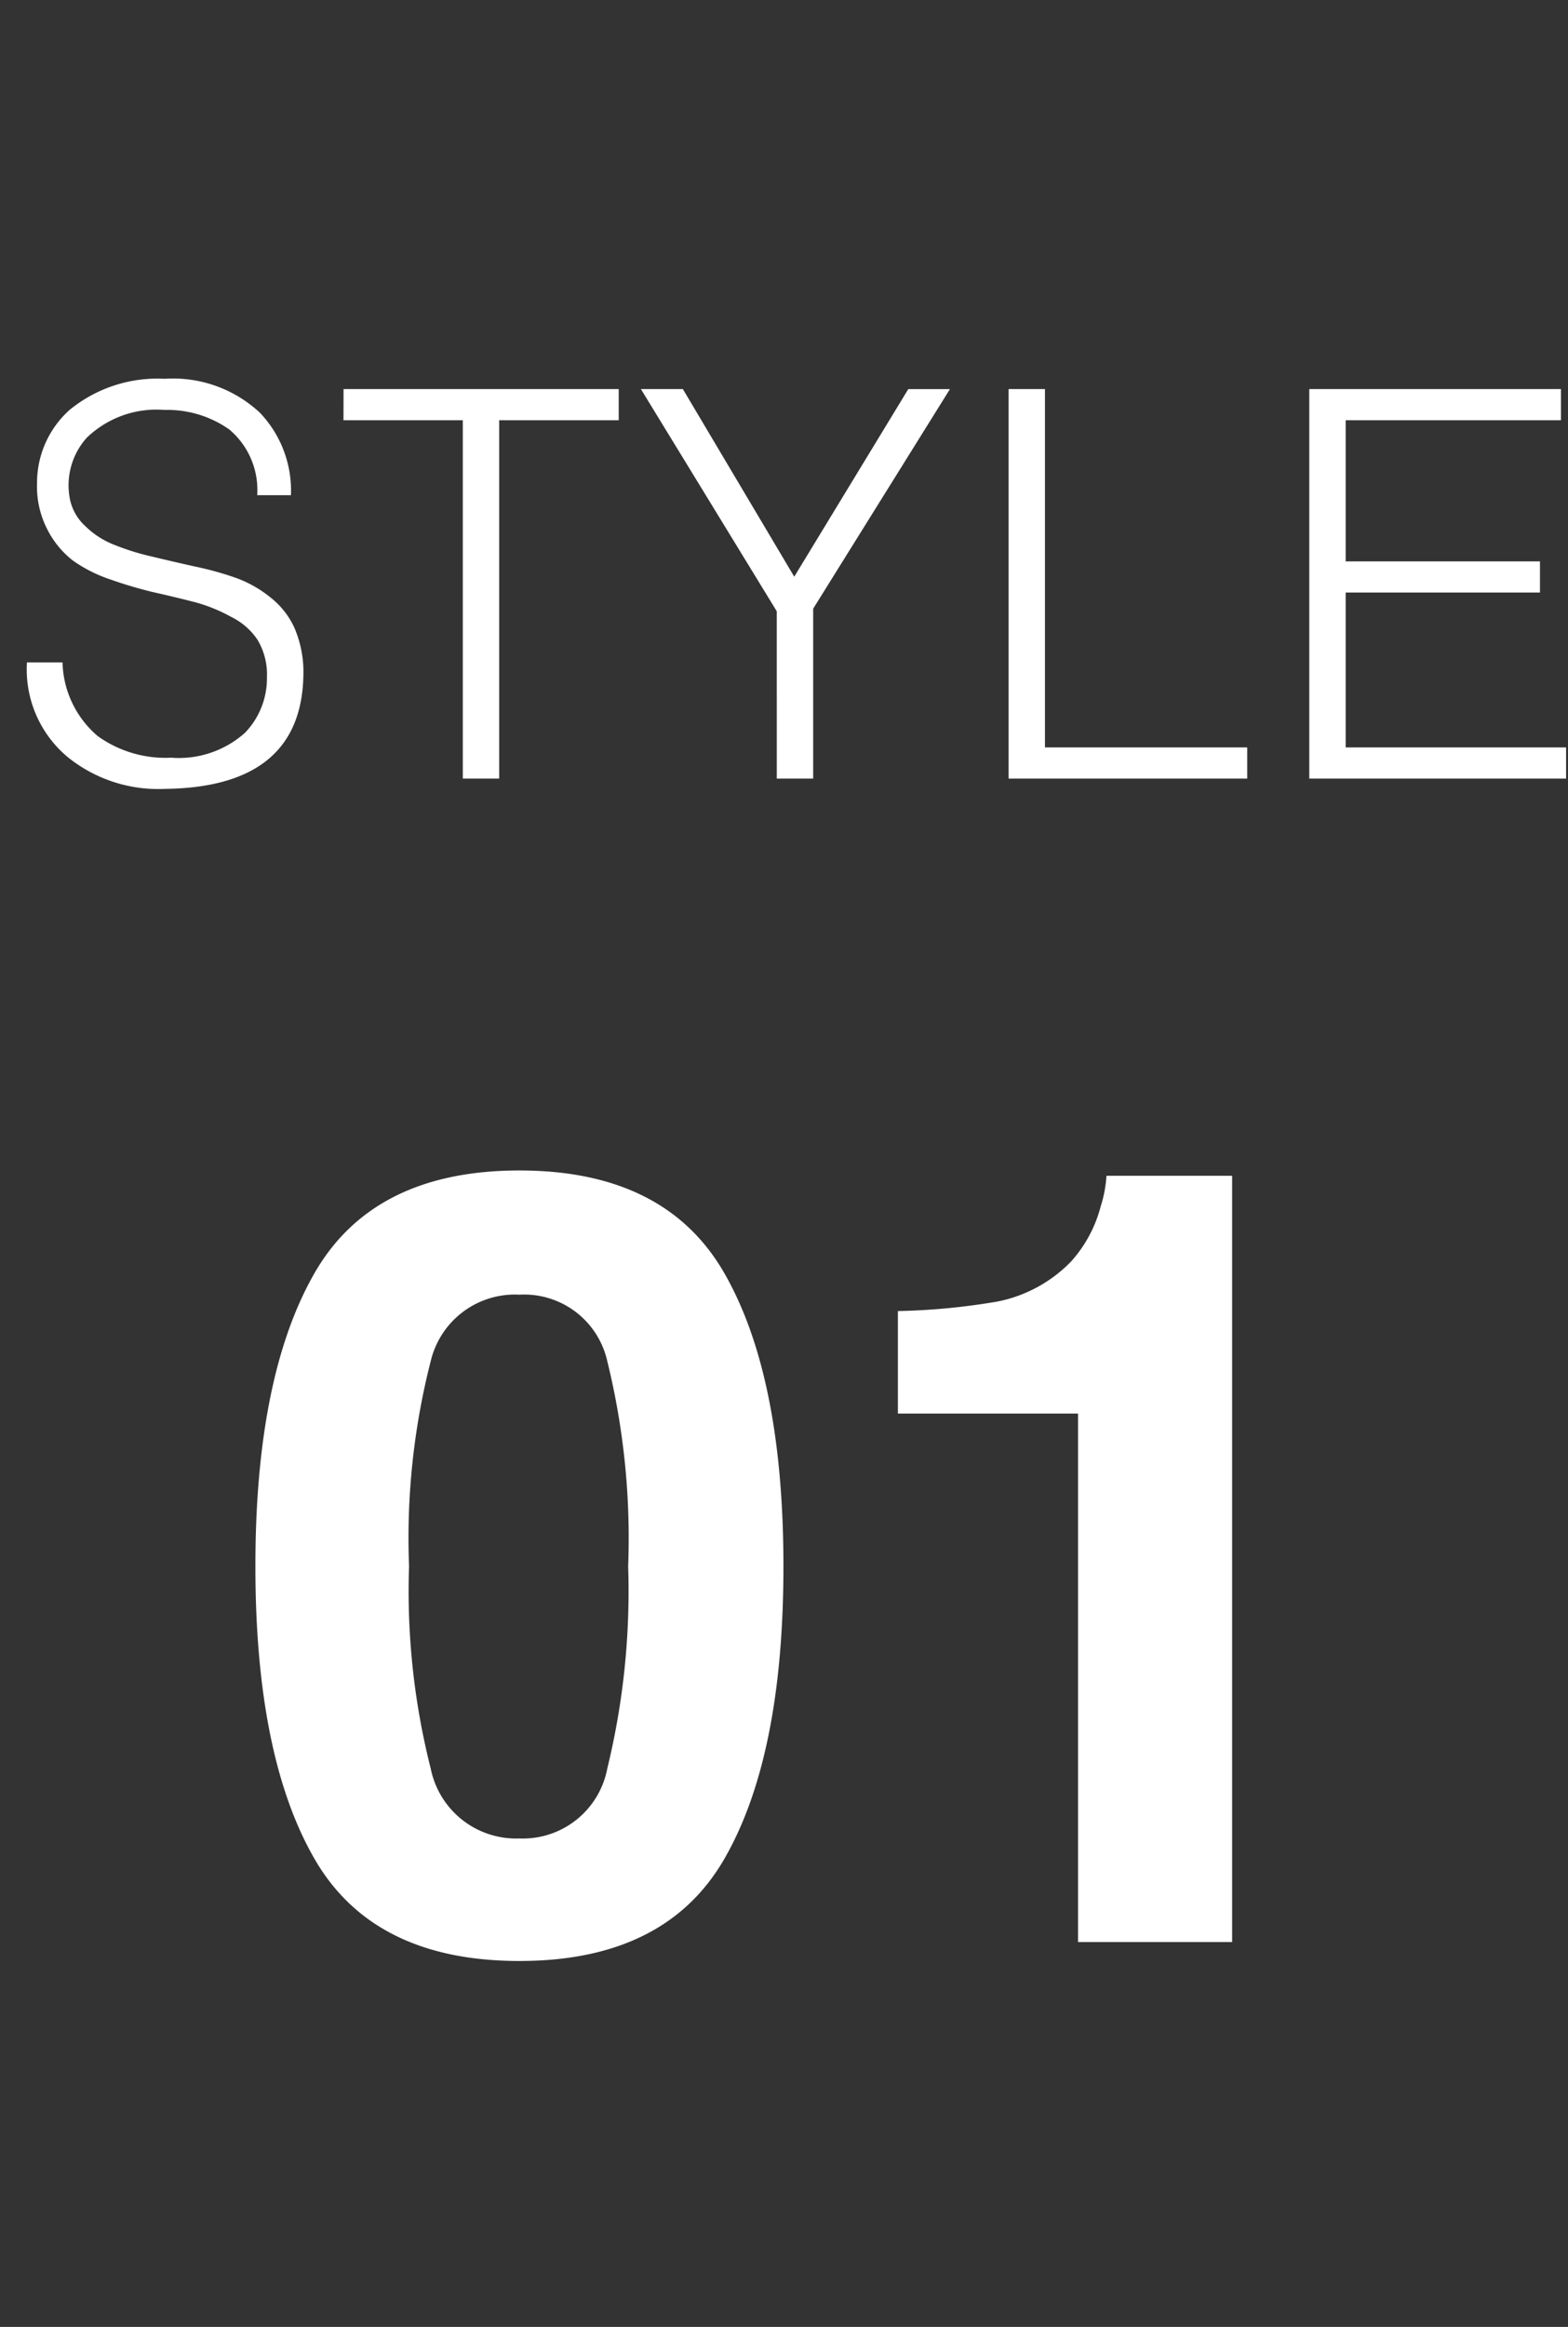
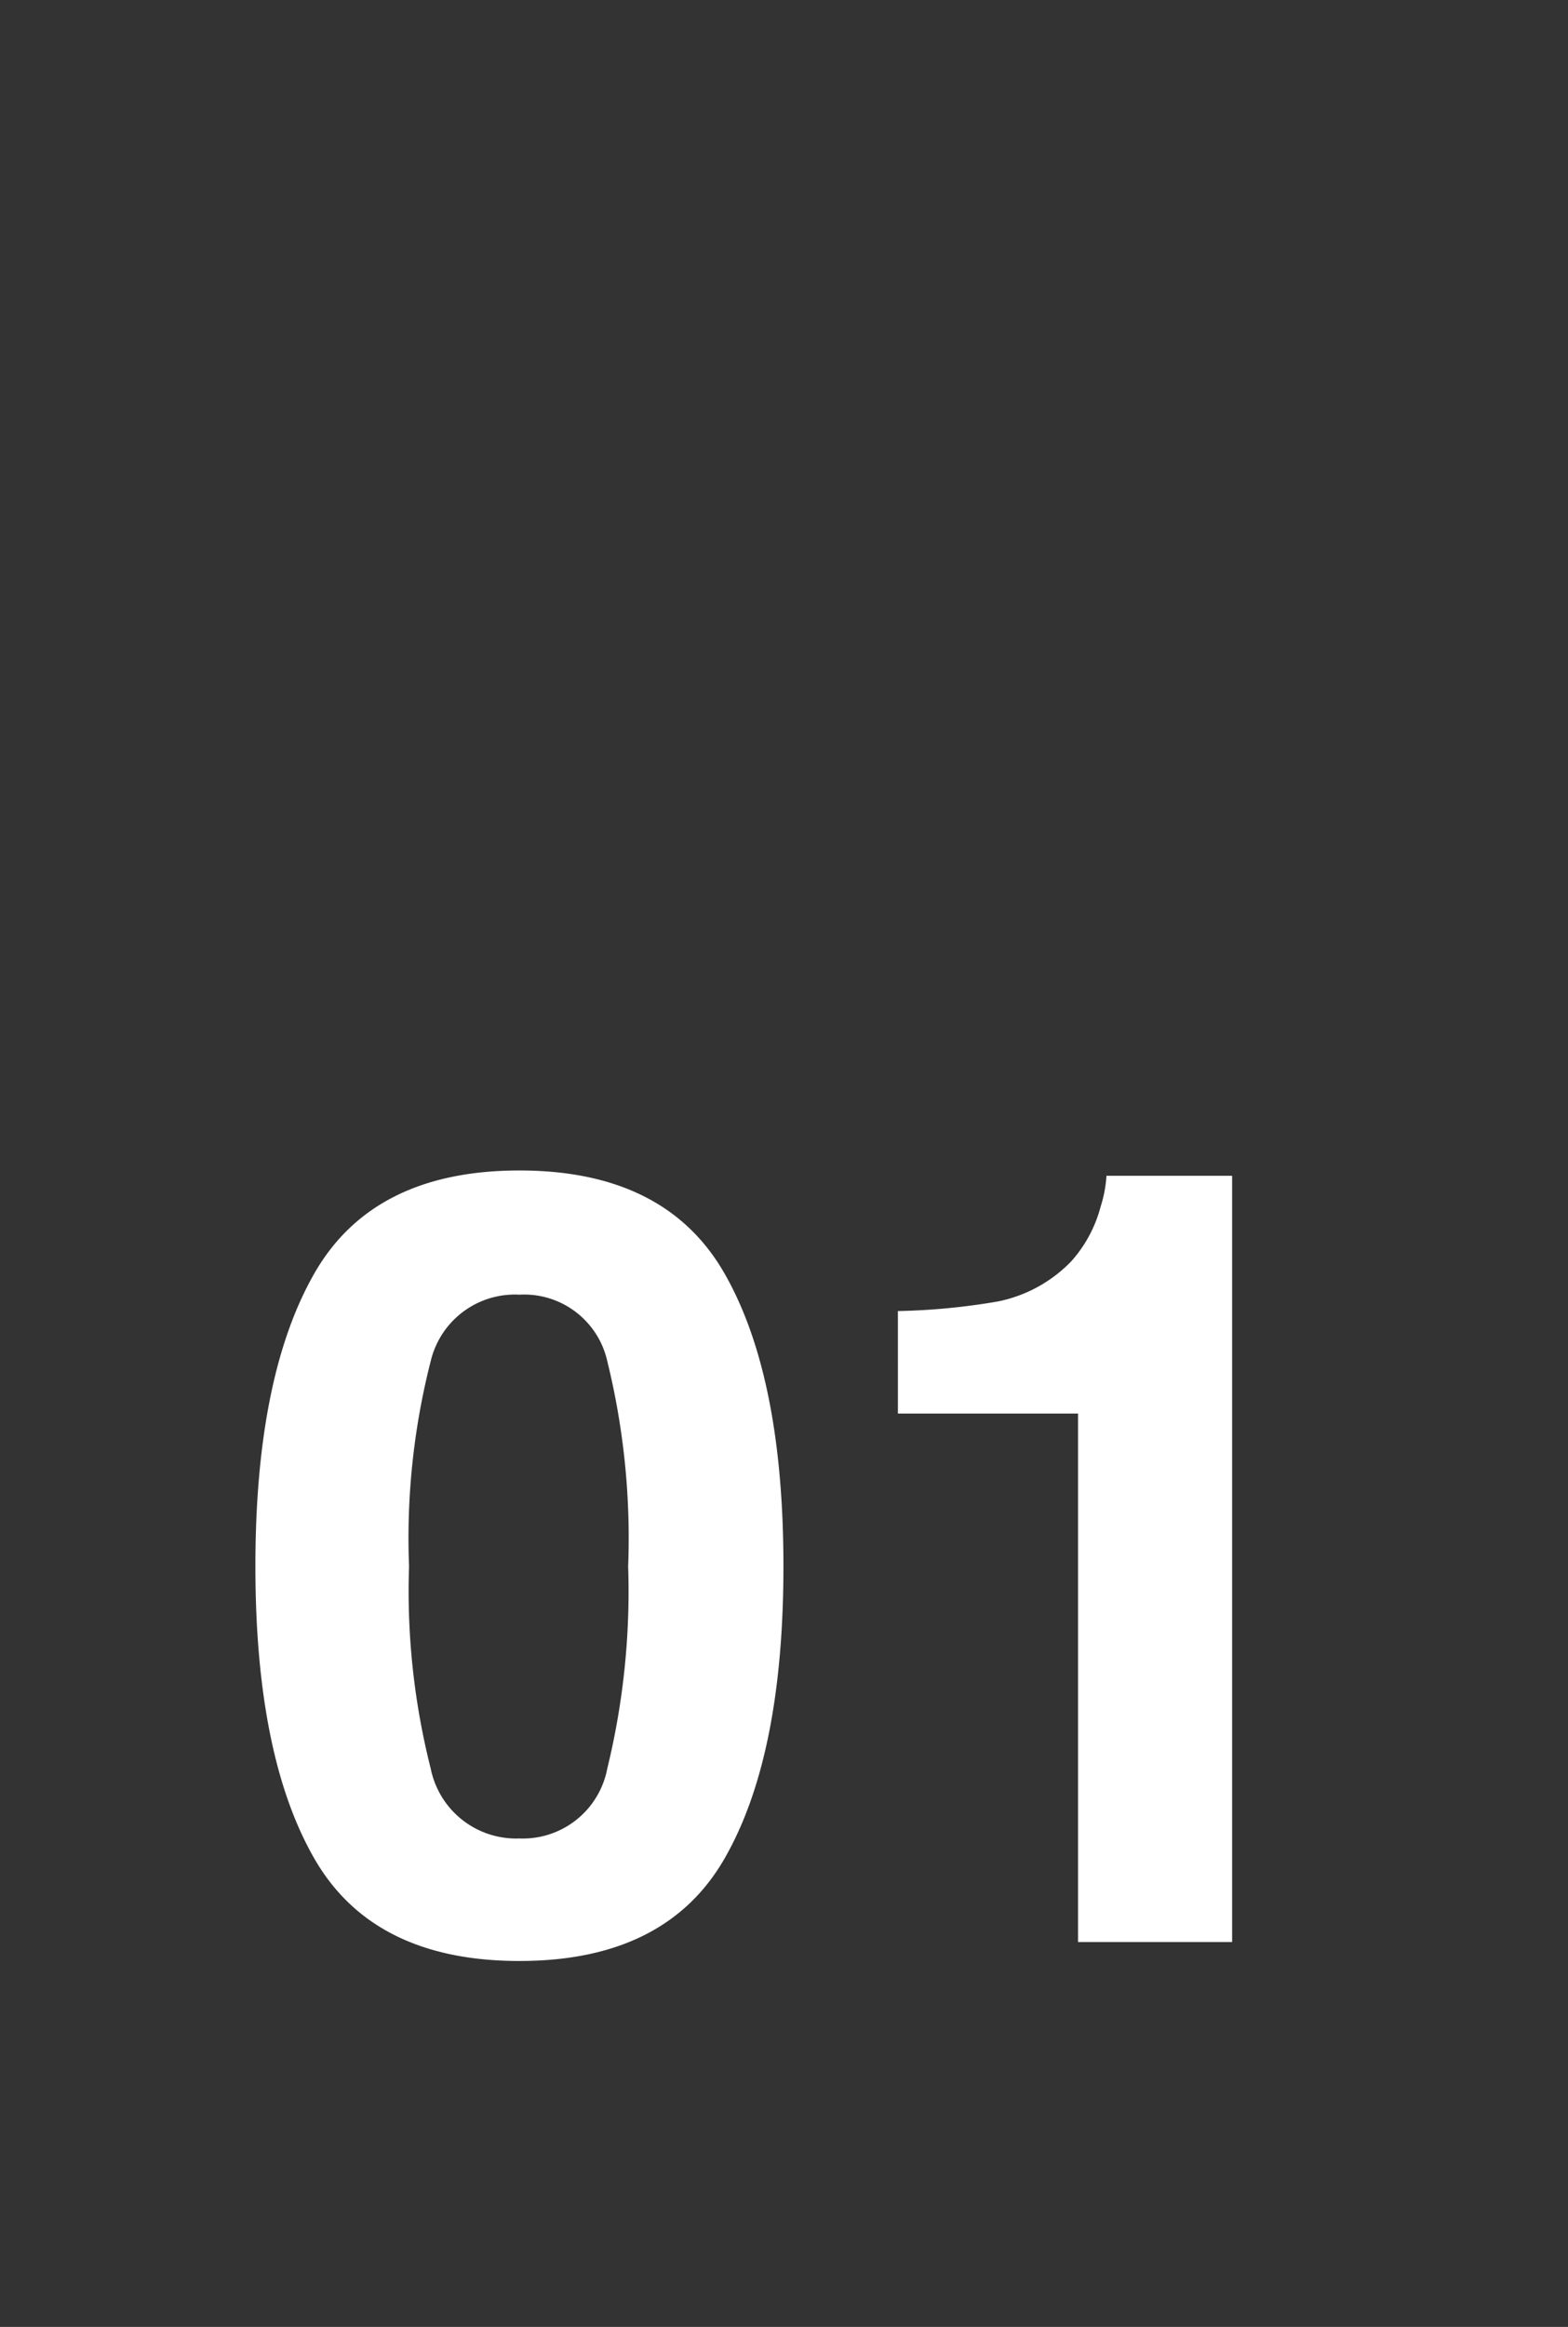
<svg xmlns="http://www.w3.org/2000/svg" width="58" height="86" viewBox="0 0 58 86">
  <rect x="0" y="0" width="58" height="86" fill="#333333" stroke="none" />
  <g id="グループ_158" data-name="グループ 158" transform="translate(591 -3302)">
-     <path id="パス_387" data-name="パス 387" d="M.8,15.707A4.217,4.217,0,0,0,2.3,19.2a5.333,5.333,0,0,0,3.605,1.181q5.044-.059,5.12-4.2a4.134,4.134,0,0,0-.334-1.758A3.027,3.027,0,0,0,9.8,13.3a4.394,4.394,0,0,0-1.287-.723,11.951,11.951,0,0,0-1.526-.42Q6.2,11.982,5.447,11.8a9.047,9.047,0,0,1-1.416-.439,3.153,3.153,0,0,1-1.074-.693,1.851,1.851,0,0,1-.586-1.1A2.63,2.63,0,0,1,3.015,7.4,3.721,3.721,0,0,1,5.9,6.376,3.971,3.971,0,0,1,8.287,7.1a2.922,2.922,0,0,1,1.03,2.427h1.248A4.174,4.174,0,0,0,9.424,6.486a4.705,4.705,0,0,0-3.53-1.261A5.13,5.13,0,0,0,2.373,6.378a3.619,3.619,0,0,0-1.2,2.707,3.451,3.451,0,0,0,.388,1.72,3.391,3.391,0,0,0,.946,1.143,5.328,5.328,0,0,0,1.381.694q.747.264,1.542.459.832.186,1.589.381a5.973,5.973,0,0,1,1.343.547,2.478,2.478,0,0,1,.965.84,2.482,2.482,0,0,1,.35,1.378,2.9,2.9,0,0,1-.813,2.062,3.672,3.672,0,0,1-2.732.919,4.288,4.288,0,0,1-2.716-.8,3.691,3.691,0,0,1-1.3-2.72Zm11.708-8.95h4.414V20h1.346V6.757h4.421V5.605H12.511Zm16.674,5.782L25.062,5.605H23.51l5.026,8.213V20h1.346V13.721l5.059-8.115H33.4ZM45.937,20V18.849H38.456V5.605H37.11V20Zm11.795,0V18.849H49.579V13.124h7.187V11.974H49.579V6.757h7.963V5.605H48.233V20Z" transform="translate(-590.803 3310.775)" fill="#fff" />
    <path id="パス_388" data-name="パス 388" d="M6.934,24.113a26.676,26.676,0,0,0,.8,7.471,3.224,3.224,0,0,0,3.281,2.588,3.18,3.18,0,0,0,3.252-2.588,27.641,27.641,0,0,0,.771-7.471,27.333,27.333,0,0,0-.771-7.578,3.152,3.152,0,0,0-3.252-2.461,3.2,3.2,0,0,0-3.281,2.461A26.379,26.379,0,0,0,6.934,24.113ZM11.016,9.484q5.41,0,7.588,3.809t2.178,10.82q0,7.012-2.178,10.8T11.016,38.7q-5.41,0-7.588-3.789T1.25,24.113q0-7.012,2.178-10.82T11.016,9.484Zm14,8.984V14.68a24.548,24.548,0,0,0,3.682-.352,5.189,5.189,0,0,0,2.728-1.484,4.891,4.891,0,0,0,1.091-2.031,4.675,4.675,0,0,0,.214-1.133h4.648V38h-5.7V18.469Z" transform="translate(-582.803 3335.775)" fill="#fff" />
  </g>
</svg>